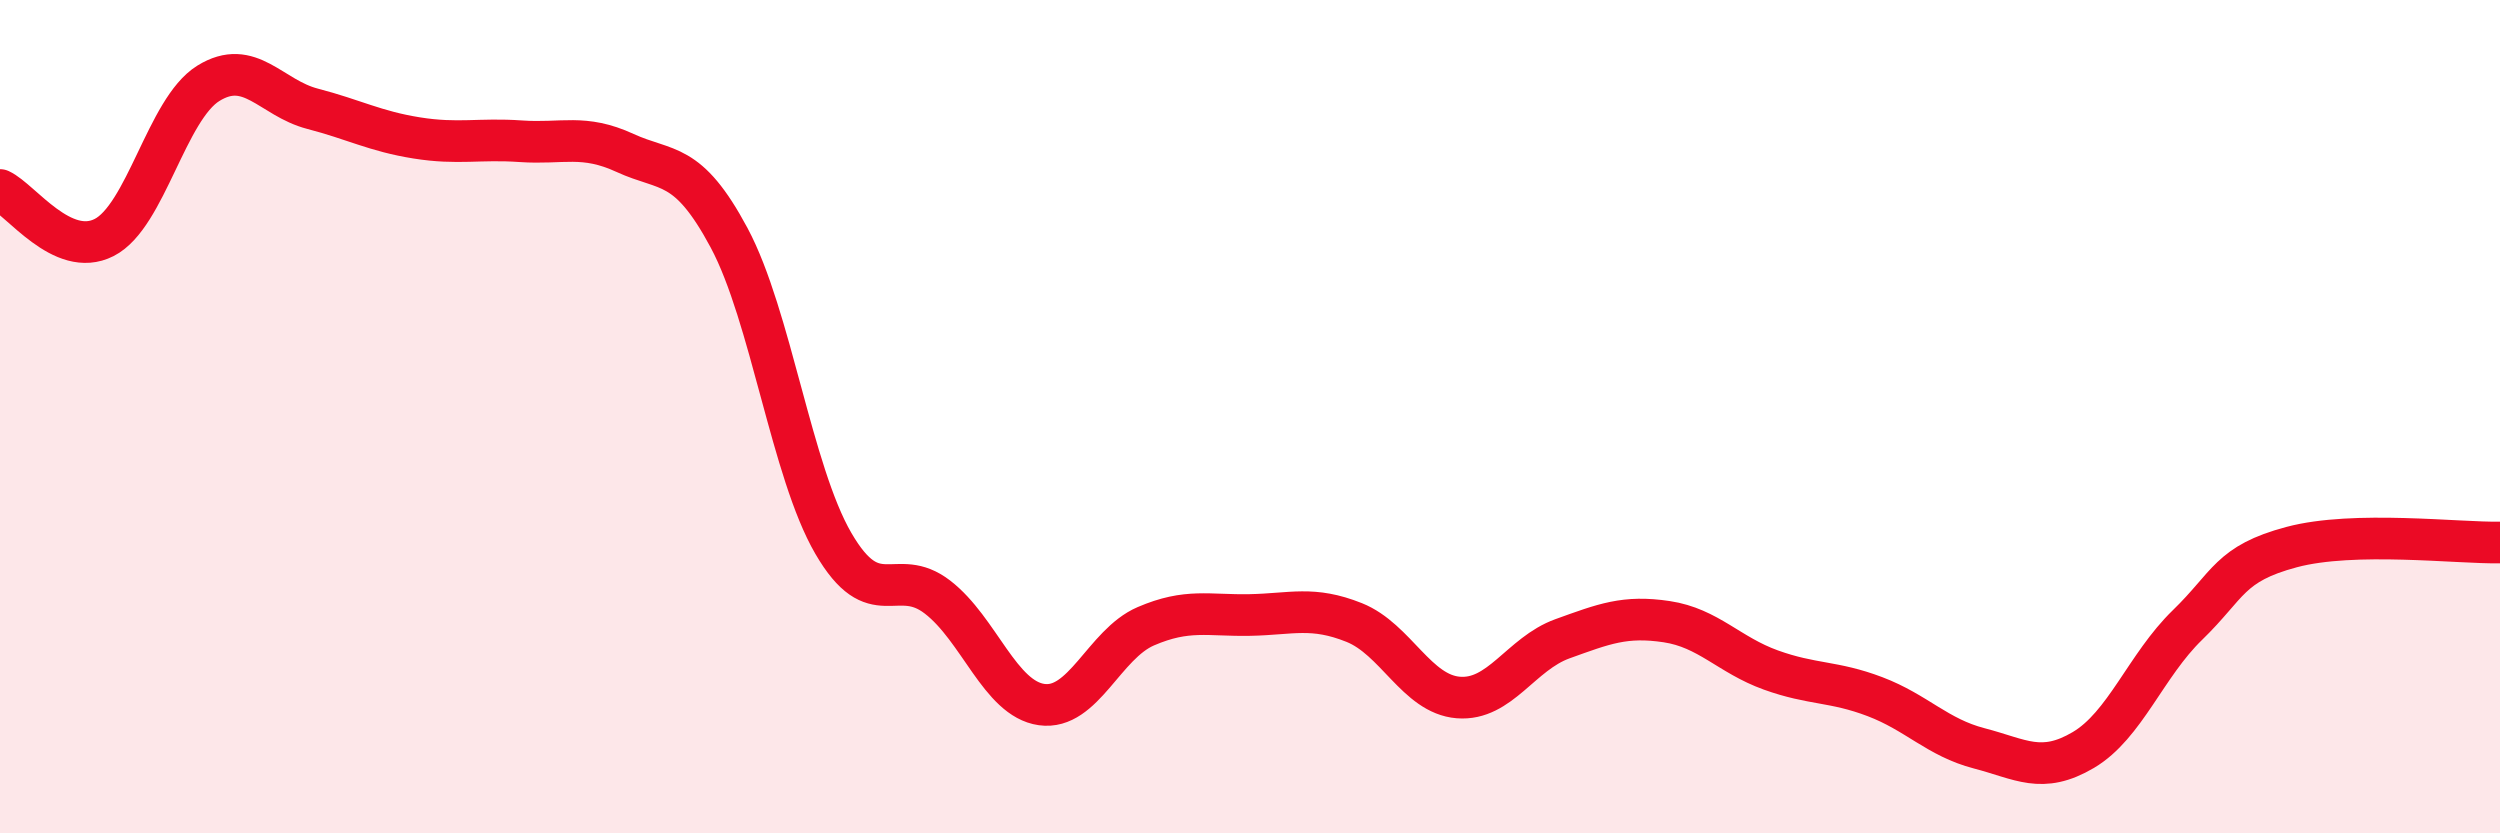
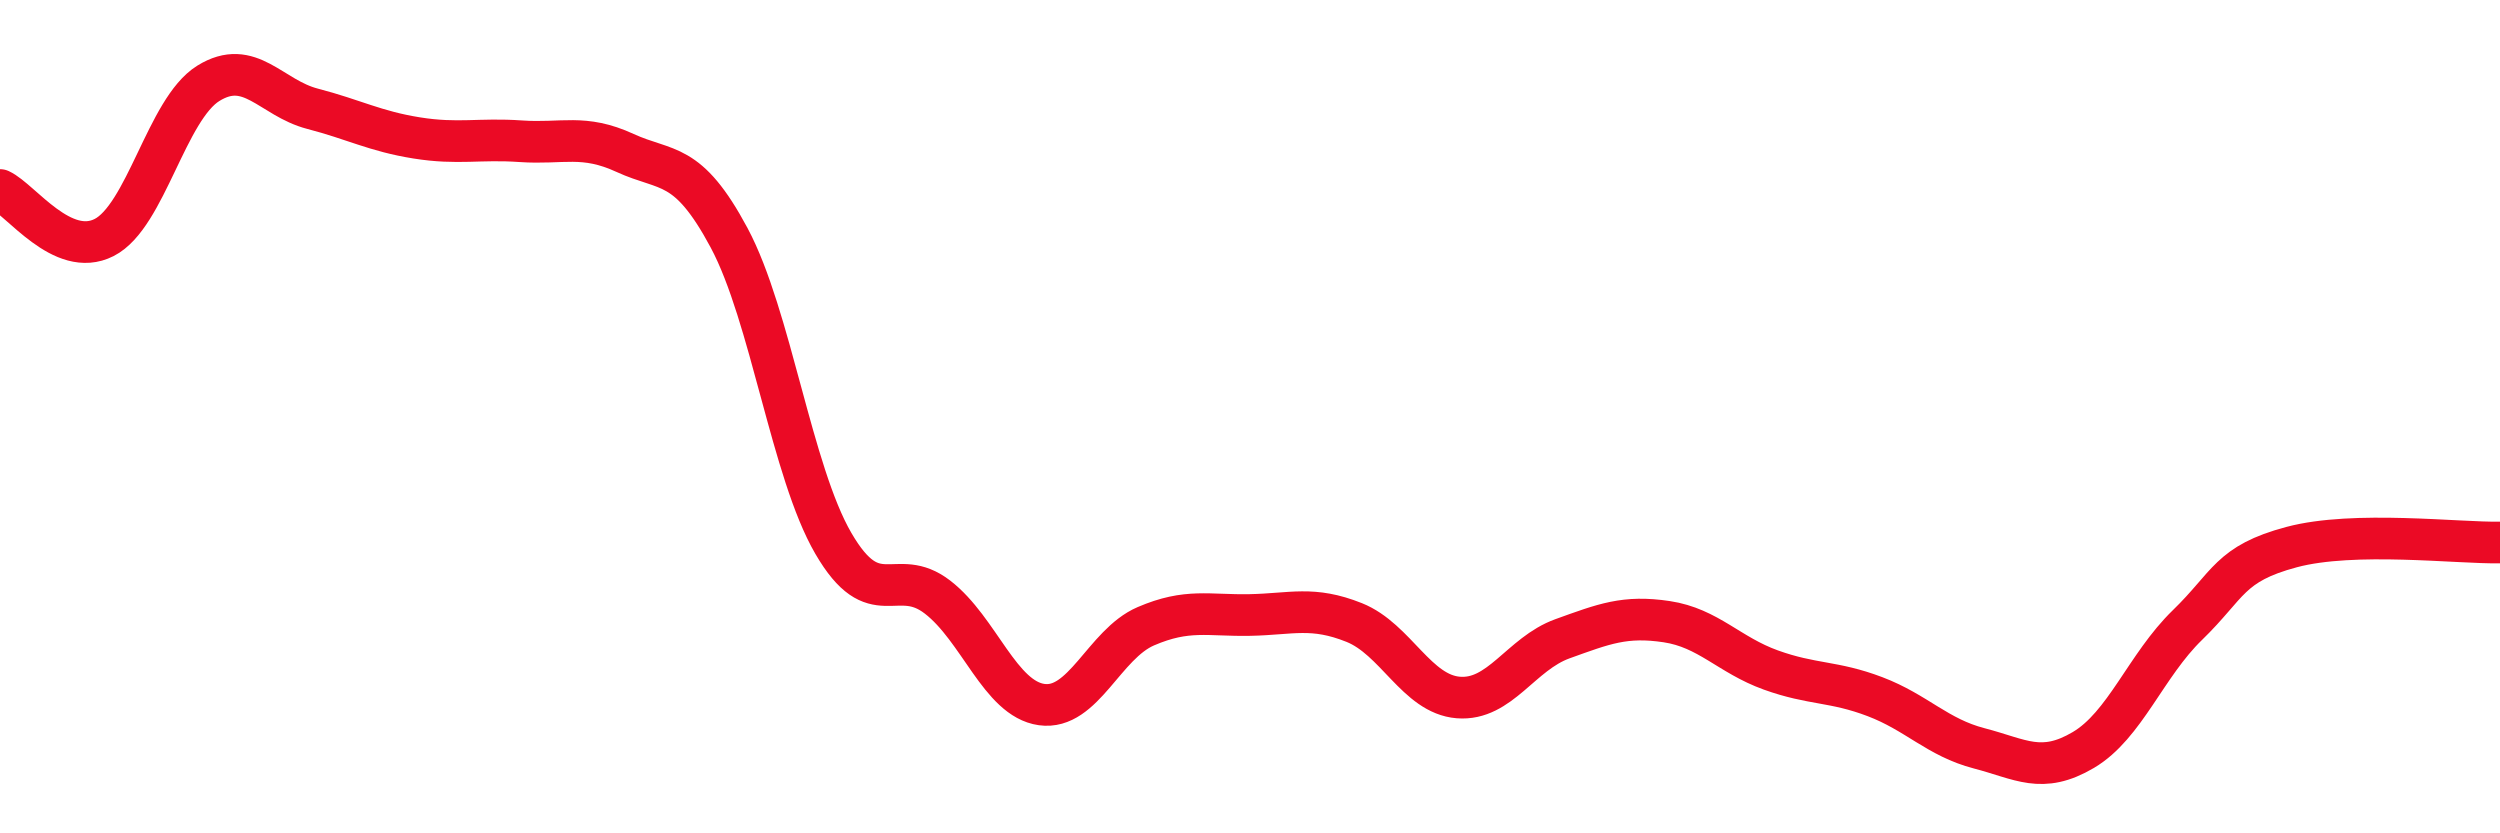
<svg xmlns="http://www.w3.org/2000/svg" width="60" height="20" viewBox="0 0 60 20">
-   <path d="M 0,4.56 C 0.5,4.79 1.5,6.21 2.5,5.7 C 3.5,5.19 4,2.62 5,2 C 6,1.38 6.5,2.35 7.5,2.61 C 8.5,2.87 9,3.15 10,3.31 C 11,3.47 11.5,3.32 12.5,3.39 C 13.5,3.46 14,3.21 15,3.67 C 16,4.13 16.5,3.84 17.5,5.71 C 18.5,7.58 19,11.32 20,13.04 C 21,14.76 21.5,13.56 22.5,14.33 C 23.5,15.1 24,16.77 25,16.91 C 26,17.05 26.5,15.46 27.5,15.03 C 28.5,14.6 29,14.78 30,14.76 C 31,14.74 31.5,14.54 32.5,14.94 C 33.5,15.34 34,16.66 35,16.74 C 36,16.82 36.5,15.69 37.5,15.33 C 38.5,14.97 39,14.77 40,14.92 C 41,15.07 41.5,15.72 42.5,16.08 C 43.5,16.44 44,16.34 45,16.72 C 46,17.1 46.5,17.7 47.5,17.96 C 48.5,18.22 49,18.59 50,18 C 51,17.41 51.5,15.97 52.5,15 C 53.5,14.03 53.5,13.53 55,13.13 C 56.5,12.73 59,13.04 60,13.02L60 20L0 20Z" fill="#EB0A25" opacity="0.1" stroke-linecap="round" stroke-linejoin="round" />
  <path d="M 0,4.56 C 0.5,4.79 1.5,6.21 2.5,5.7 C 3.5,5.19 4,2.62 5,2 C 6,1.38 6.5,2.35 7.5,2.61 C 8.5,2.87 9,3.15 10,3.31 C 11,3.47 11.5,3.32 12.5,3.39 C 13.5,3.46 14,3.21 15,3.67 C 16,4.13 16.5,3.84 17.5,5.71 C 18.5,7.58 19,11.32 20,13.04 C 21,14.76 21.5,13.56 22.5,14.33 C 23.5,15.1 24,16.77 25,16.91 C 26,17.05 26.5,15.46 27.5,15.03 C 28.5,14.6 29,14.78 30,14.76 C 31,14.74 31.5,14.54 32.5,14.94 C 33.5,15.34 34,16.66 35,16.74 C 36,16.82 36.5,15.69 37.5,15.33 C 38.5,14.97 39,14.77 40,14.92 C 41,15.07 41.5,15.72 42.5,16.08 C 43.5,16.44 44,16.34 45,16.72 C 46,17.1 46.5,17.7 47.5,17.96 C 48.5,18.22 49,18.59 50,18 C 51,17.41 51.5,15.97 52.5,15 C 53.5,14.03 53.5,13.53 55,13.13 C 56.5,12.73 59,13.04 60,13.02" stroke="#EB0A25" stroke-width="1" fill="none" stroke-linecap="round" stroke-linejoin="round" />
</svg>